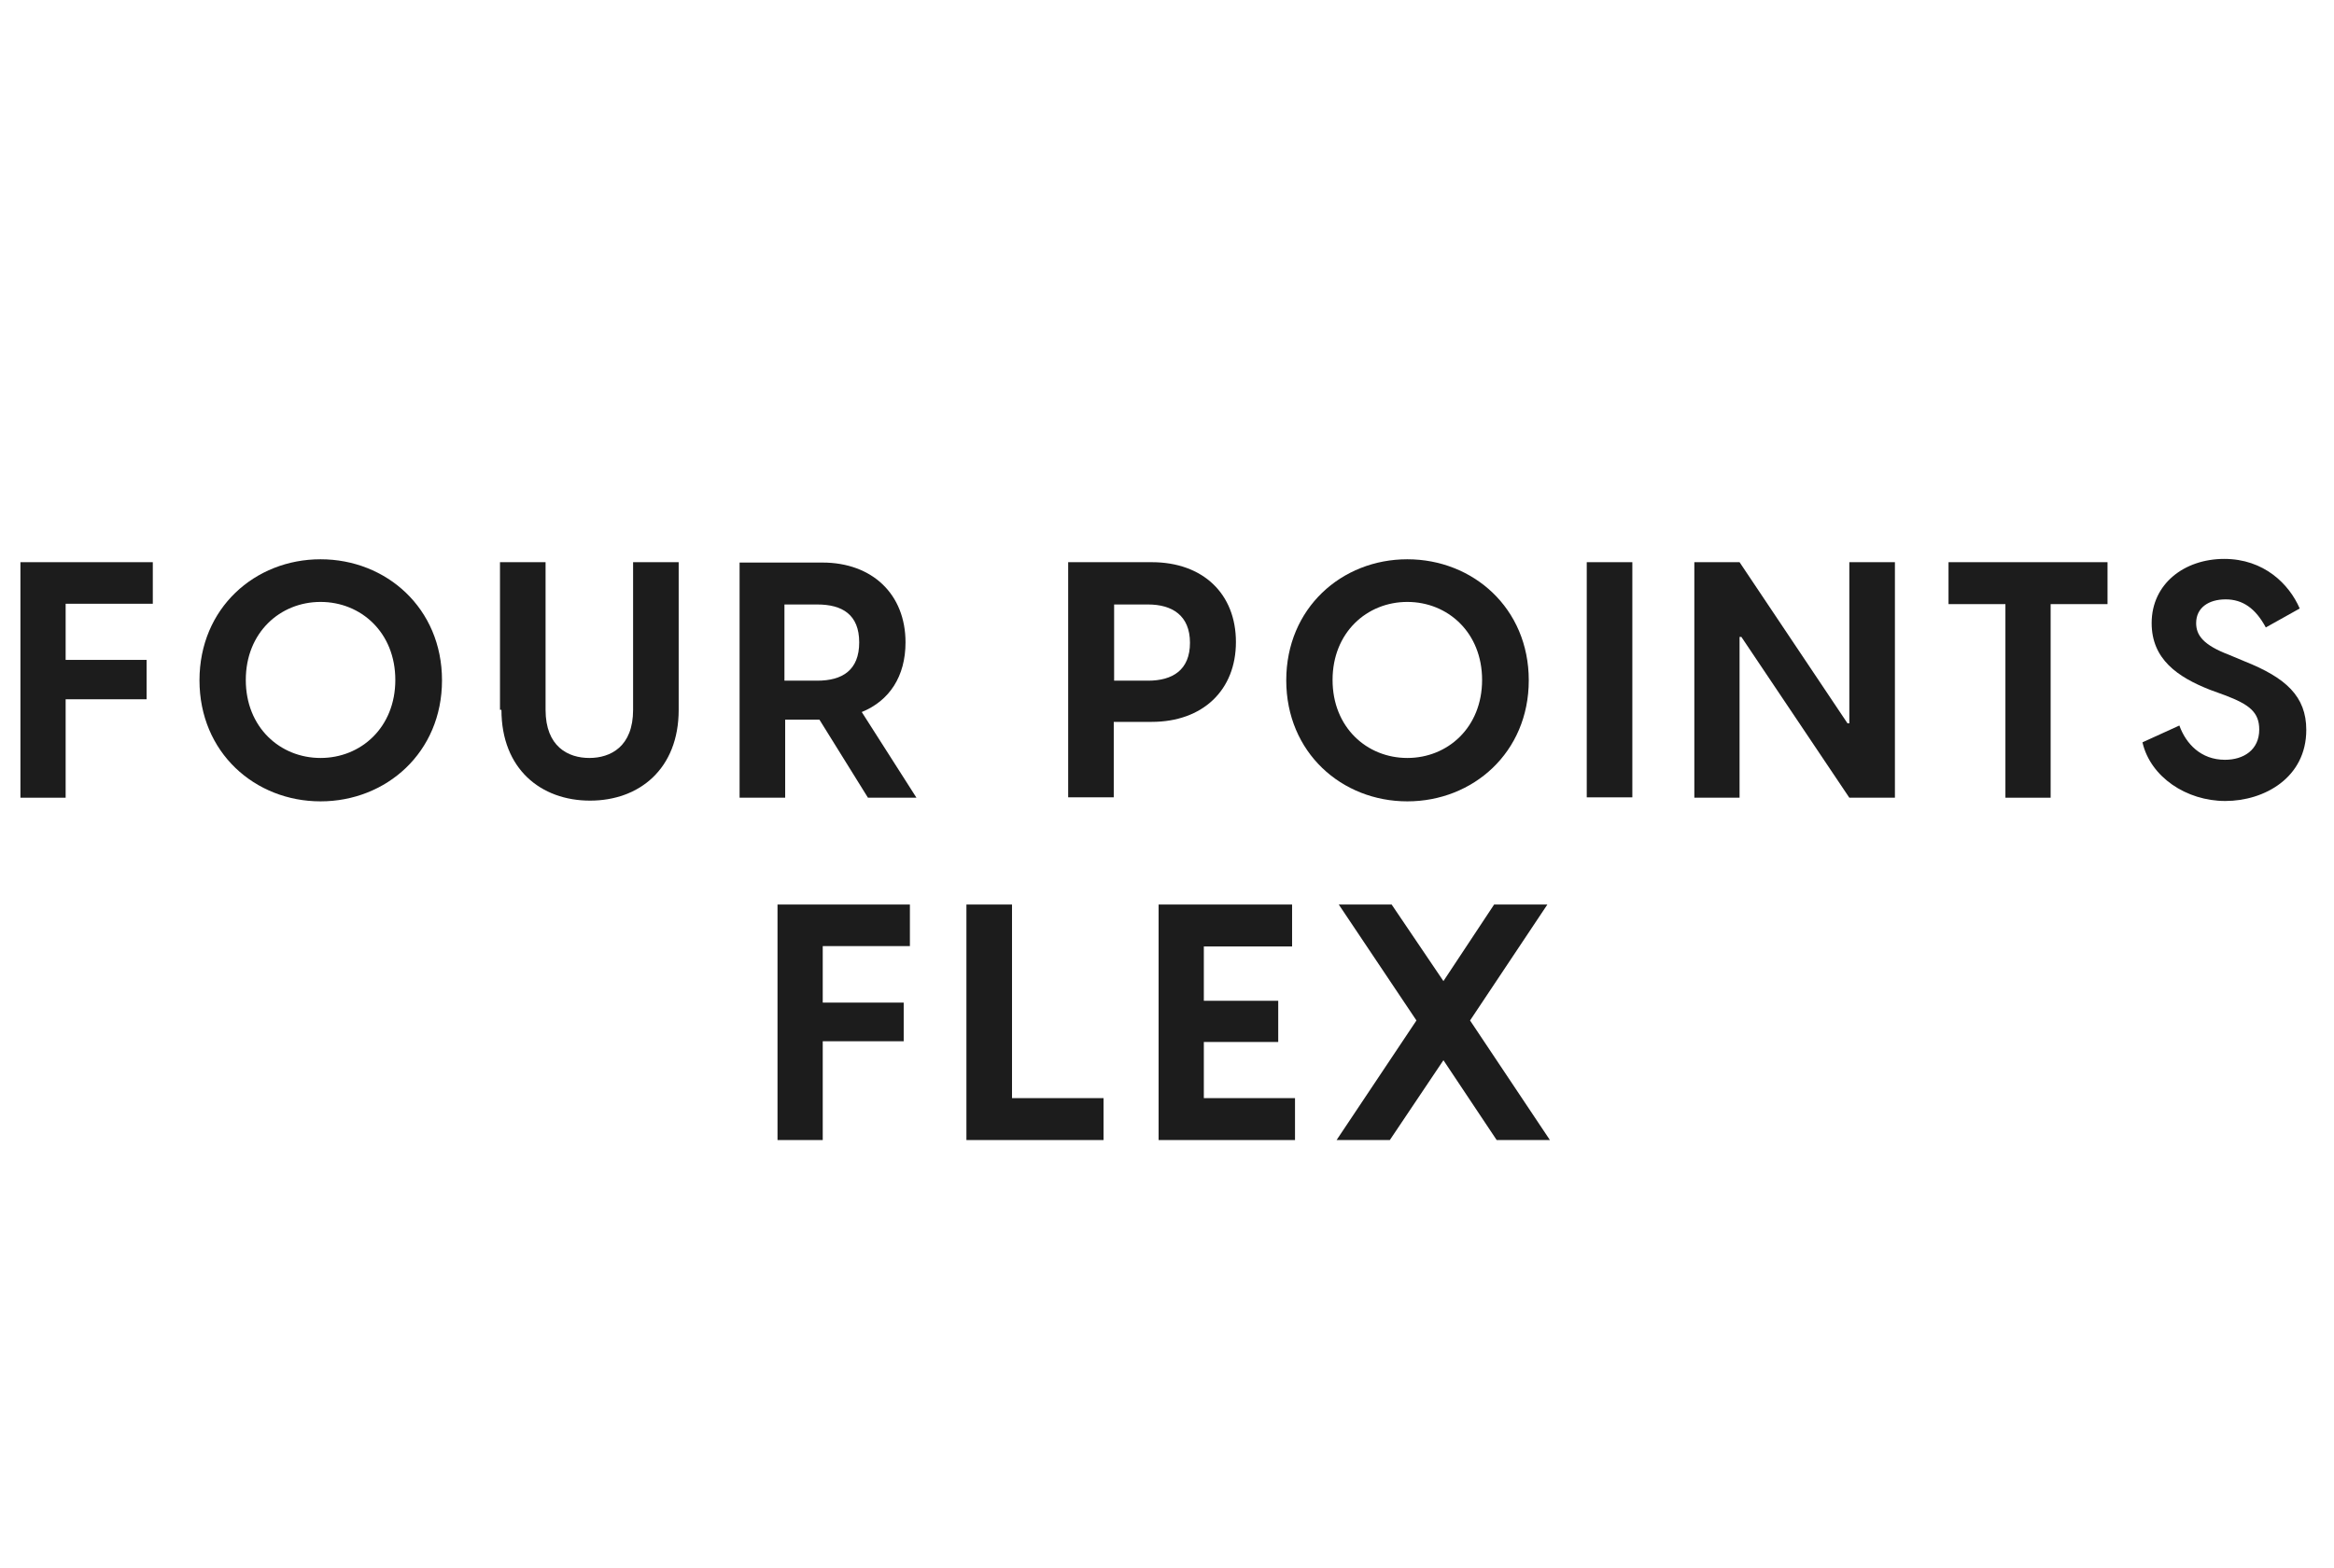
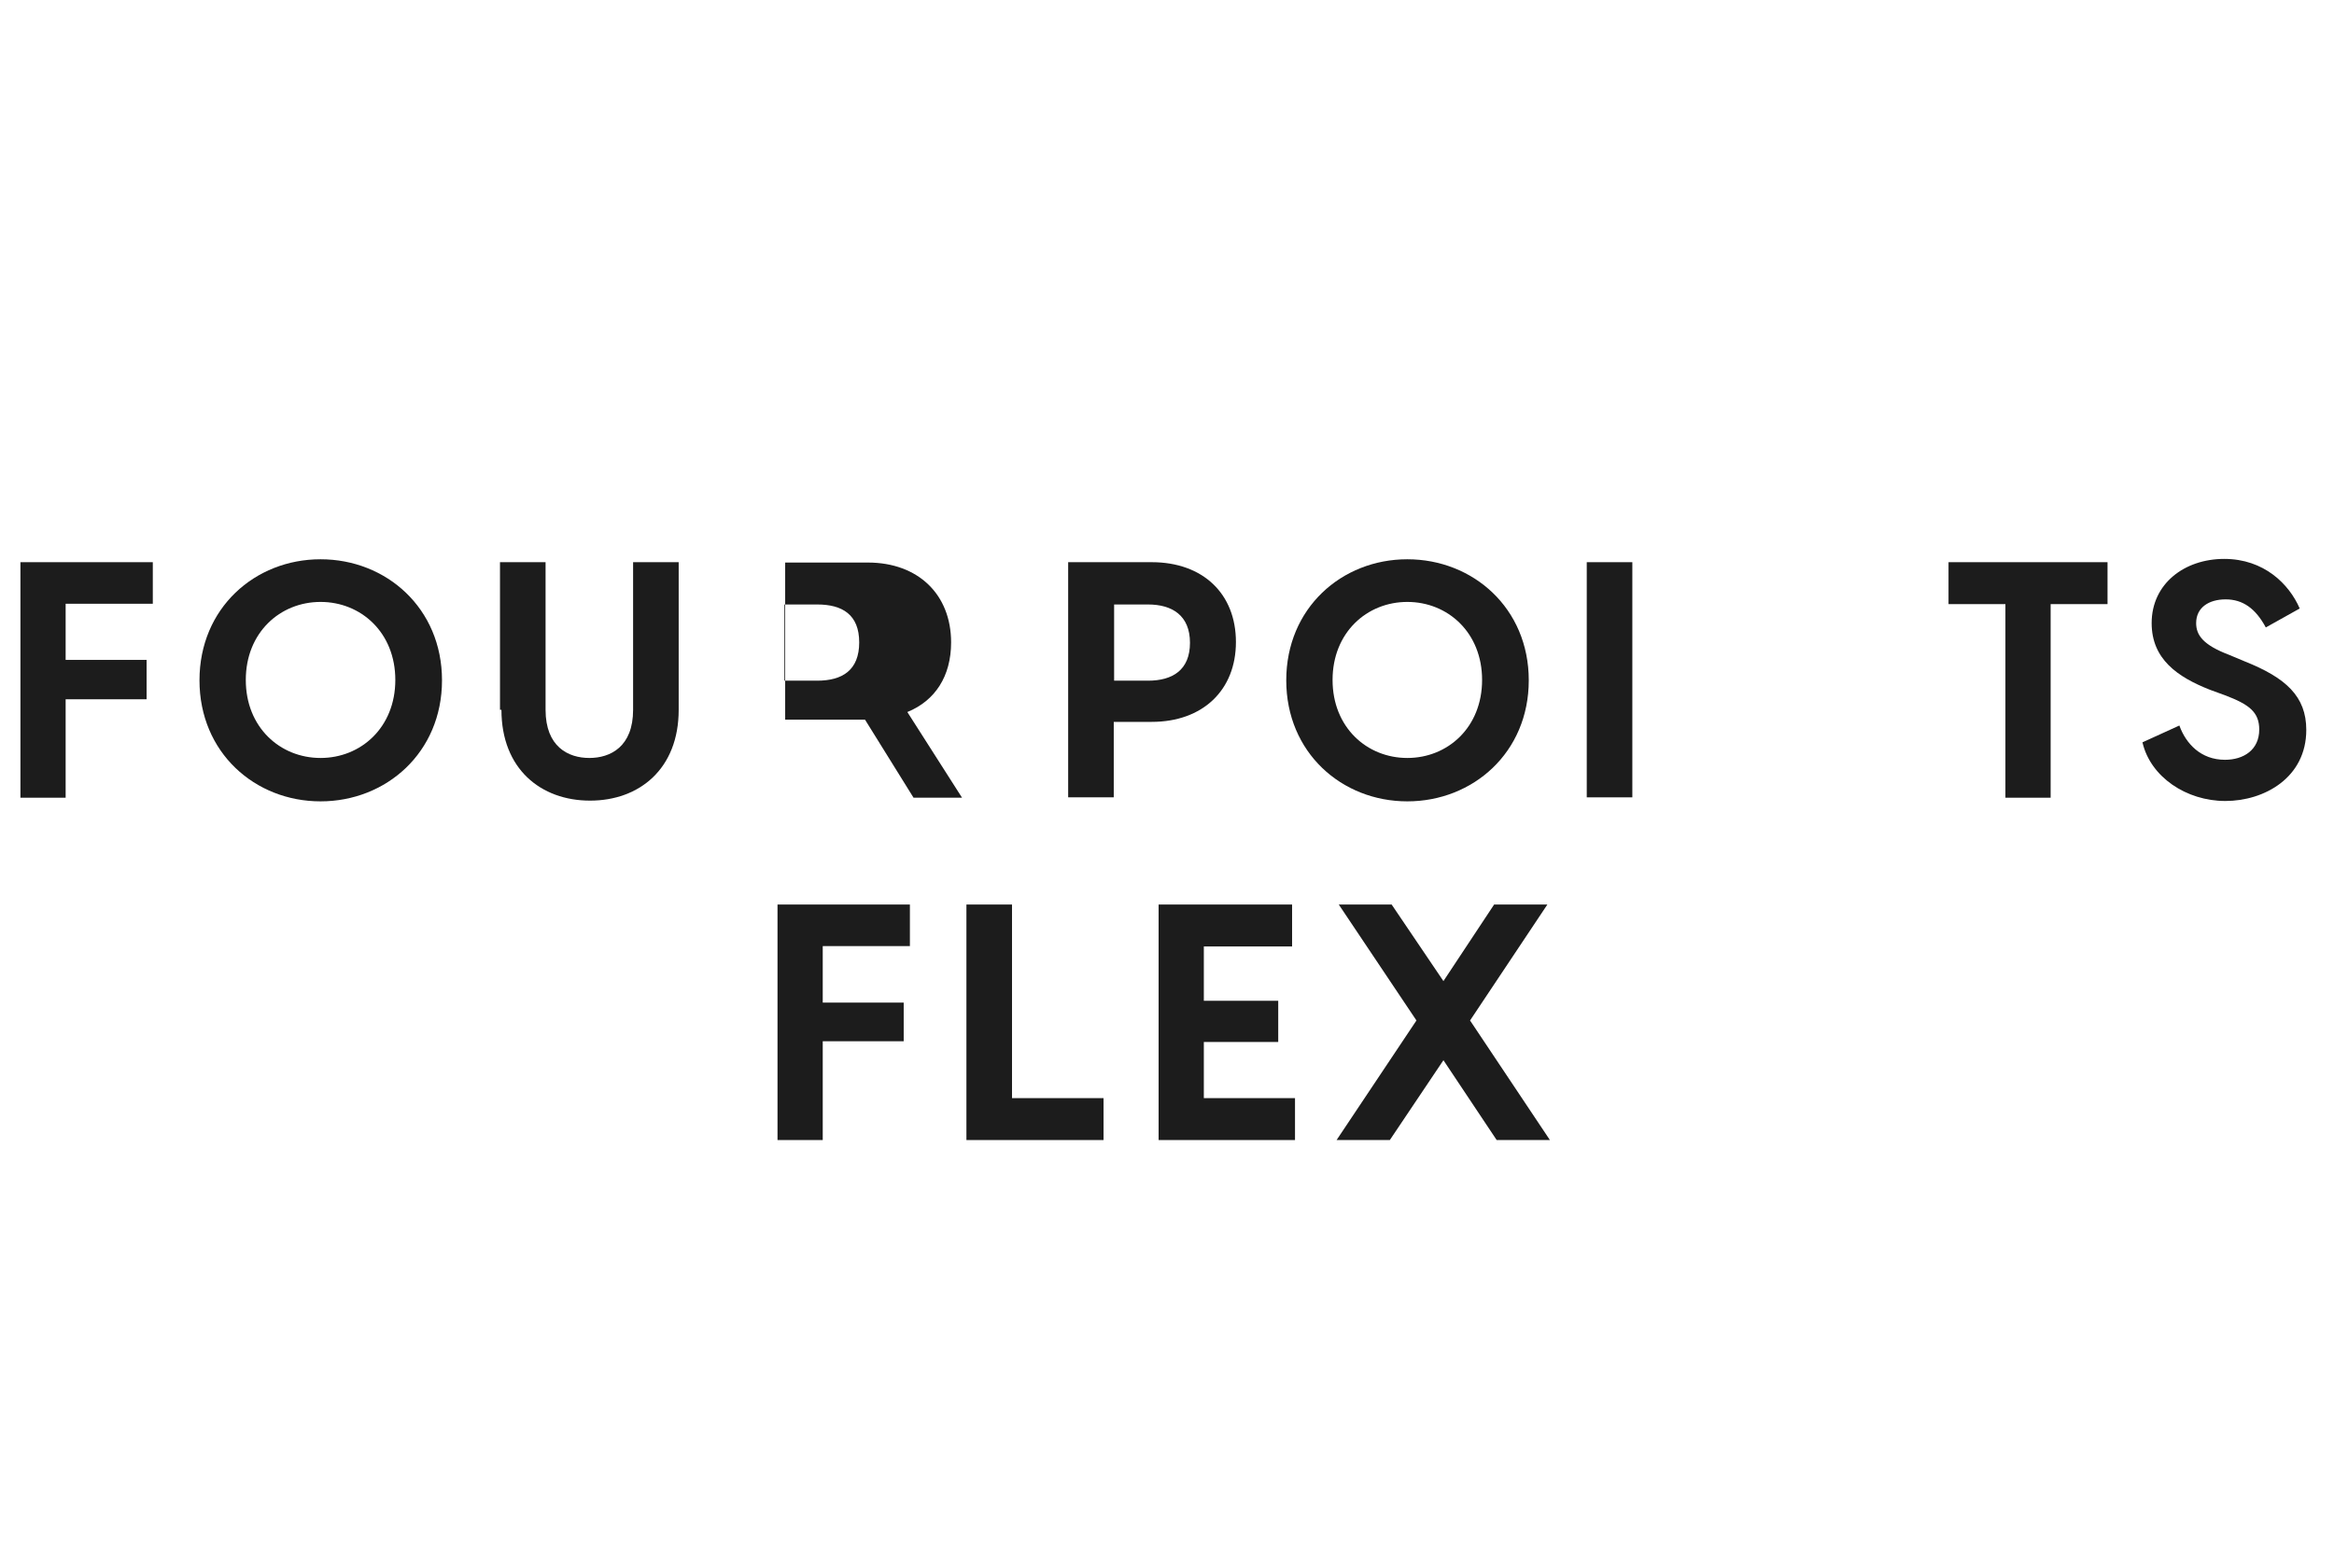
<svg xmlns="http://www.w3.org/2000/svg" id="Capa_1" version="1.1" viewBox="0 0 64 43">
  <defs>
    <style>
      .st0 {
        fill: #1c1c1c;
      }
    </style>
  </defs>
  <g>
    <polygon class="st0" points=".56 15.42 .56 21.88 1.8 21.88 1.8 19.18 4.02 19.18 4.02 18.1 1.8 18.1 1.8 16.56 4.19 16.56 4.19 15.42 .56 15.42" />
    <path class="st0" d="M8.79,20.79c1.11,0,2.05-.84,2.05-2.14s-.94-2.14-2.05-2.14-2.05.84-2.05,2.14.94,2.14,2.05,2.14M5.47,18.66c0-1.98,1.52-3.32,3.32-3.32s3.33,1.34,3.33,3.32-1.53,3.32-3.33,3.32-3.32-1.34-3.32-3.32" />
    <path class="st0" d="M13.71,19.47v-4.05h1.25v4.05c0,1.01.62,1.32,1.2,1.32s1.2-.31,1.2-1.32v-4.05h1.25v4.05c0,1.62-1.08,2.49-2.43,2.49s-2.43-.87-2.43-2.49" />
-     <path class="st0" d="M22.41,18.67c.69,0,1.15-.29,1.15-1.05s-.46-1.04-1.15-1.04h-.9v2.09h.9ZM22.49,19.74h-.96v2.14h-1.25v-6.45h2.27c1.37,0,2.28.87,2.28,2.19,0,.93-.44,1.6-1.2,1.91l1.5,2.35h-1.33l-1.33-2.14h.01Z" />
+     <path class="st0" d="M22.41,18.67c.69,0,1.15-.29,1.15-1.05s-.46-1.04-1.15-1.04h-.9v2.09h.9ZM22.49,19.74h-.96v2.14v-6.45h2.27c1.37,0,2.28.87,2.28,2.19,0,.93-.44,1.6-1.2,1.91l1.5,2.35h-1.33l-1.33-2.14h.01Z" />
    <path class="st0" d="M31.48,18.67c.67,0,1.15-.29,1.15-1.04s-.49-1.05-1.15-1.05h-.93v2.09h.93ZM29.3,15.42h2.28c1.41,0,2.31.87,2.31,2.19s-.91,2.19-2.31,2.19h-1.04v2.07h-1.25v-6.45h.01Z" />
    <path class="st0" d="M38.59,20.79c1.11,0,2.05-.84,2.05-2.14s-.94-2.14-2.05-2.14-2.05.84-2.05,2.14.94,2.14,2.05,2.14M35.27,18.66c0-1.98,1.52-3.32,3.32-3.32s3.33,1.34,3.33,3.32-1.53,3.32-3.33,3.32-3.32-1.34-3.32-3.32" />
    <rect class="st0" x="43.51" y="15.42" width="1.25" height="6.45" />
-     <polygon class="st0" points="46.46 15.42 47.7 15.42 50.66 19.84 50.71 19.84 50.71 15.42 51.96 15.42 51.96 21.88 50.71 21.88 47.75 17.47 47.7 17.47 47.7 21.88 46.46 21.88 46.46 15.42" />
    <polygon class="st0" points="54.99 16.57 53.43 16.57 53.43 15.42 57.79 15.42 57.79 16.57 56.23 16.57 56.23 21.88 54.99 21.88 54.99 16.57" />
    <path class="st0" d="M58.75,20.36l1.01-.46c.18.5.59.94,1.25.94.51,0,.94-.27.94-.83,0-.48-.28-.69-.94-.94l-.41-.15c-.89-.35-1.6-.84-1.6-1.83,0-1.08.9-1.76,1.99-1.76s1.78.69,2.07,1.36l-.93.52c-.28-.52-.63-.77-1.1-.77s-.81.23-.81.65c0,.33.19.6.9.87l.43.18c1.13.45,1.69.96,1.69,1.88,0,1.31-1.15,1.95-2.22,1.95s-2.05-.66-2.27-1.6" />
  </g>
  <g>
    <polygon class="st0" points="21.32 24.81 24.95 24.81 24.95 25.95 22.56 25.95 22.56 27.5 24.78 27.5 24.78 28.56 22.56 28.56 22.56 31.27 21.32 31.27 21.32 24.81" />
    <polygon class="st0" points="26.5 24.81 27.75 24.81 27.75 30.12 30.26 30.12 30.26 31.27 26.5 31.27 26.5 24.81" />
    <polygon class="st0" points="31.77 24.81 35.43 24.81 35.43 25.96 33.01 25.96 33.01 27.45 35.05 27.45 35.05 28.58 33.01 28.58 33.01 30.12 35.51 30.12 35.51 31.27 31.77 31.27 31.77 24.81" />
    <polygon class="st0" points="39.58 29.08 38.11 31.27 36.65 31.27 38.84 27.99 36.71 24.81 38.16 24.81 39.58 26.91 40.97 24.81 42.43 24.81 40.31 27.99 42.5 31.27 41.04 31.27 39.58 29.08" />
  </g>
</svg>